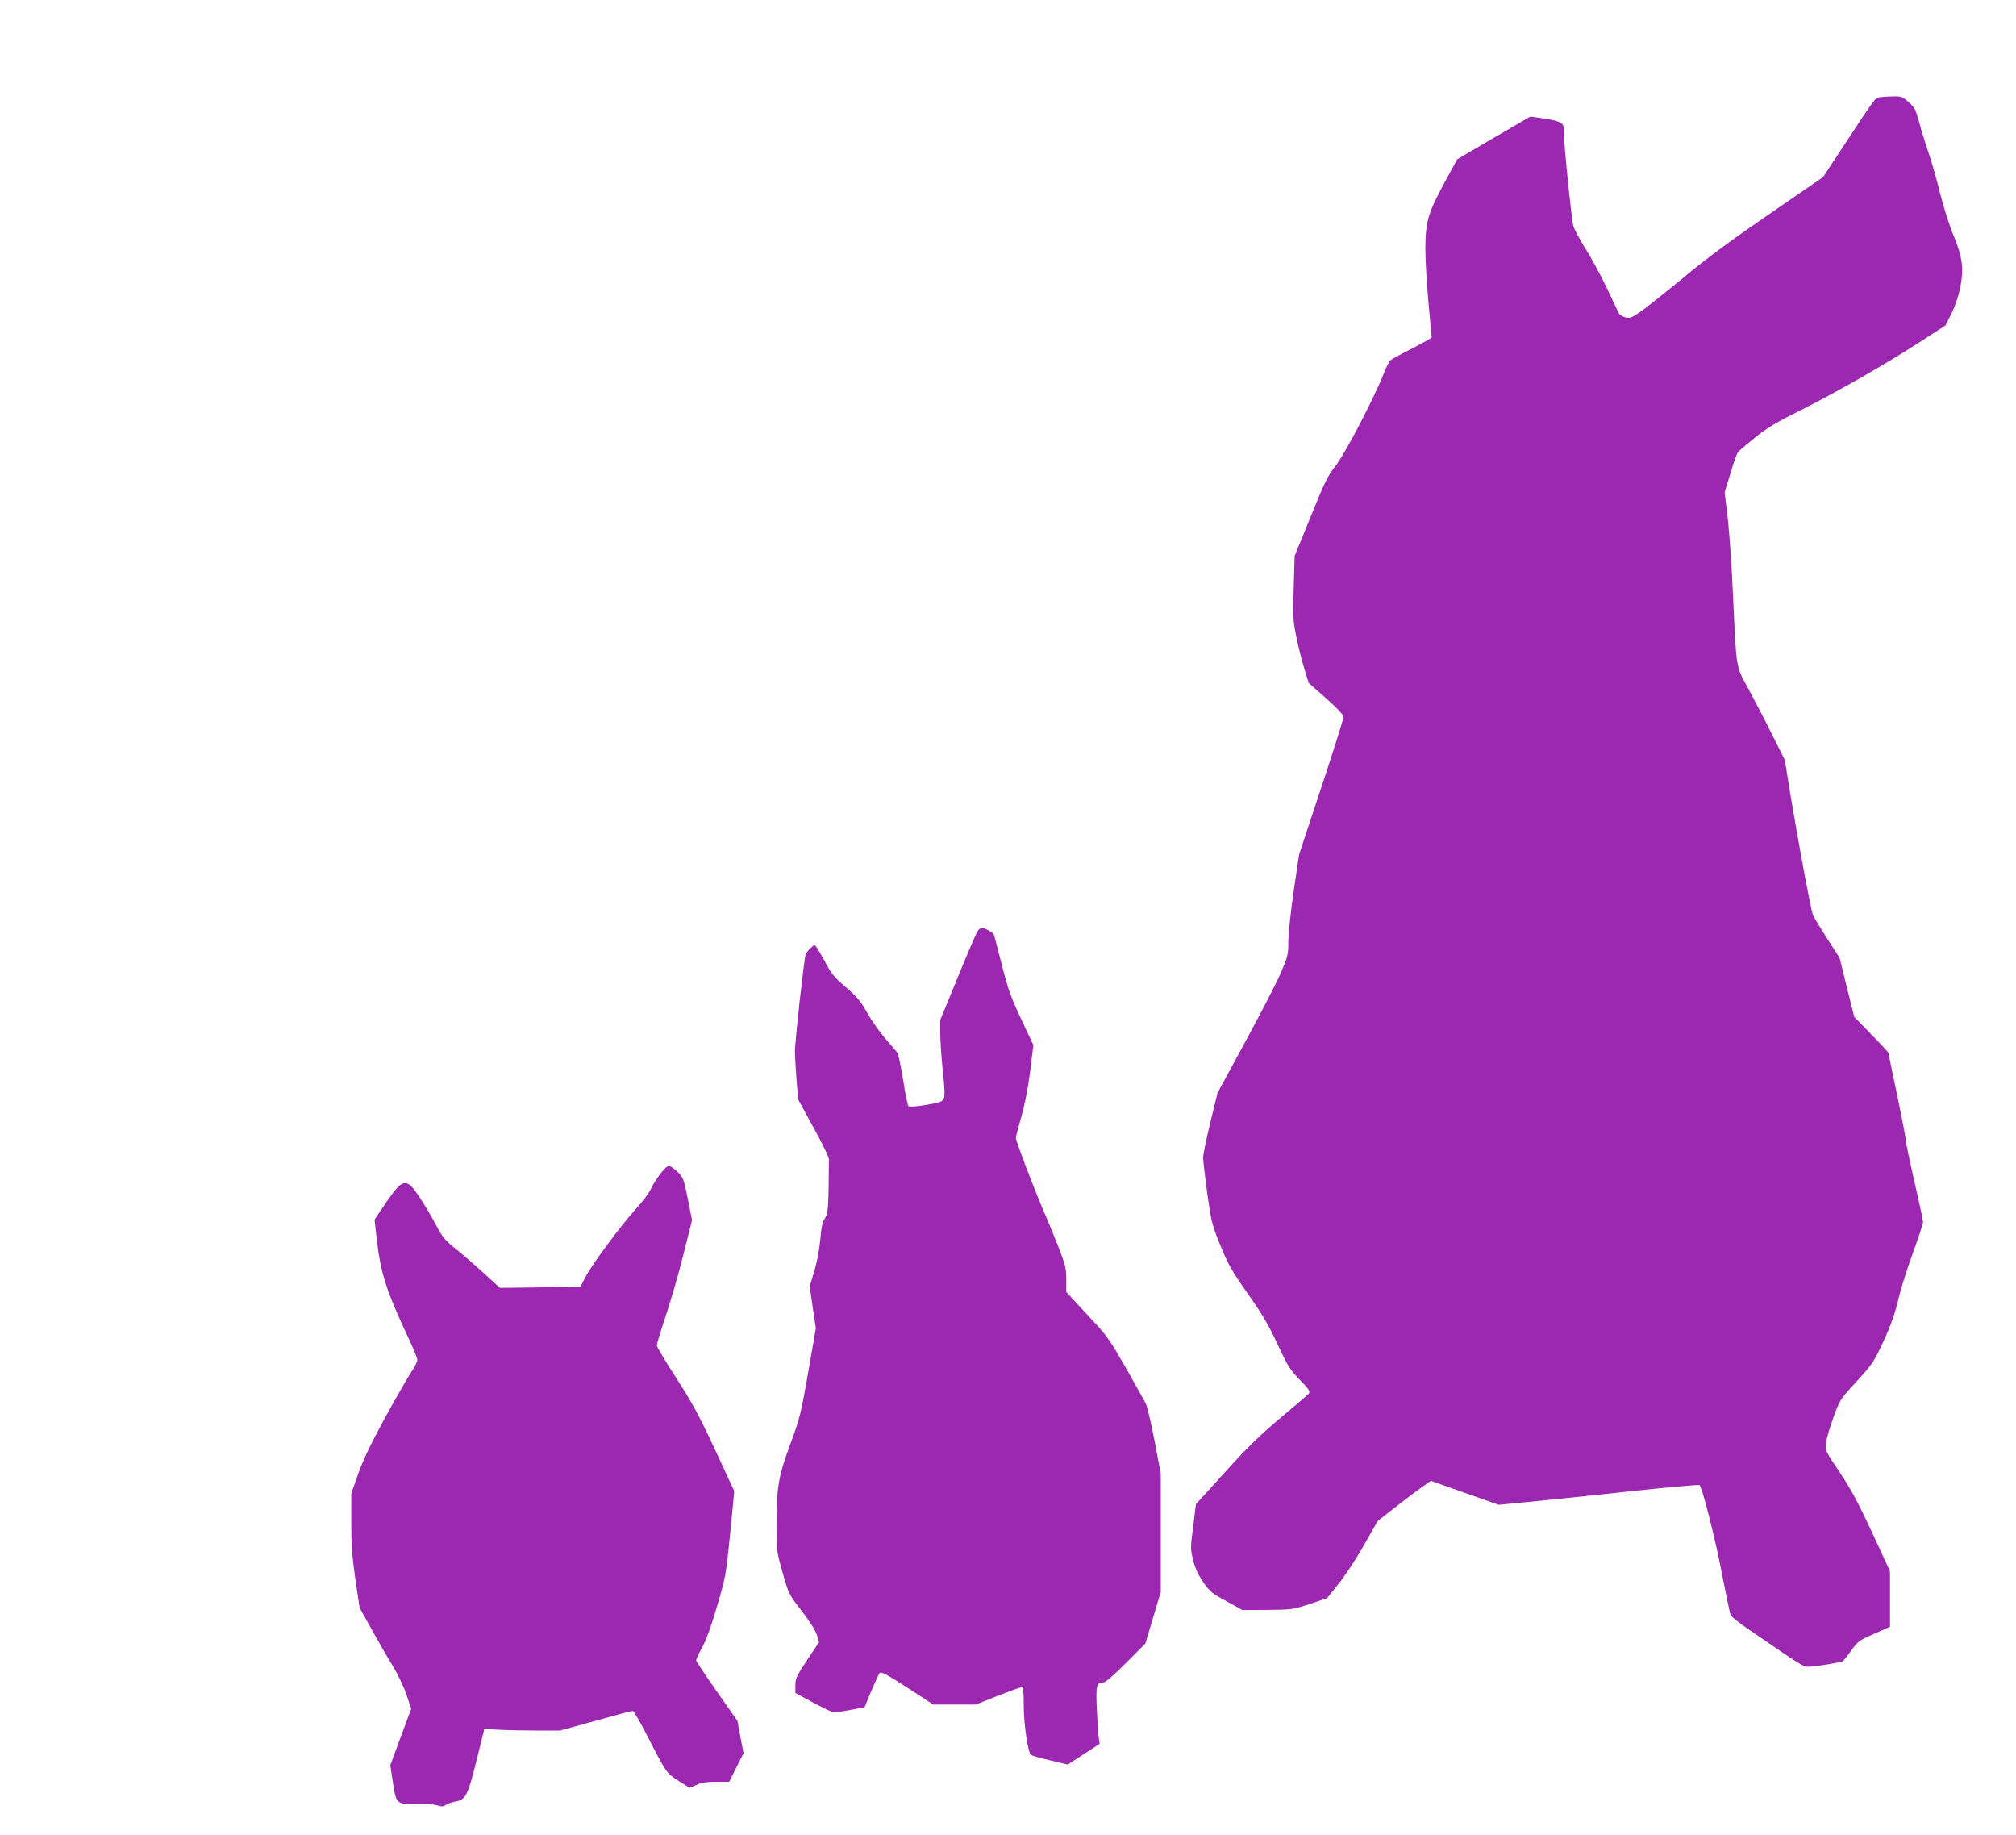
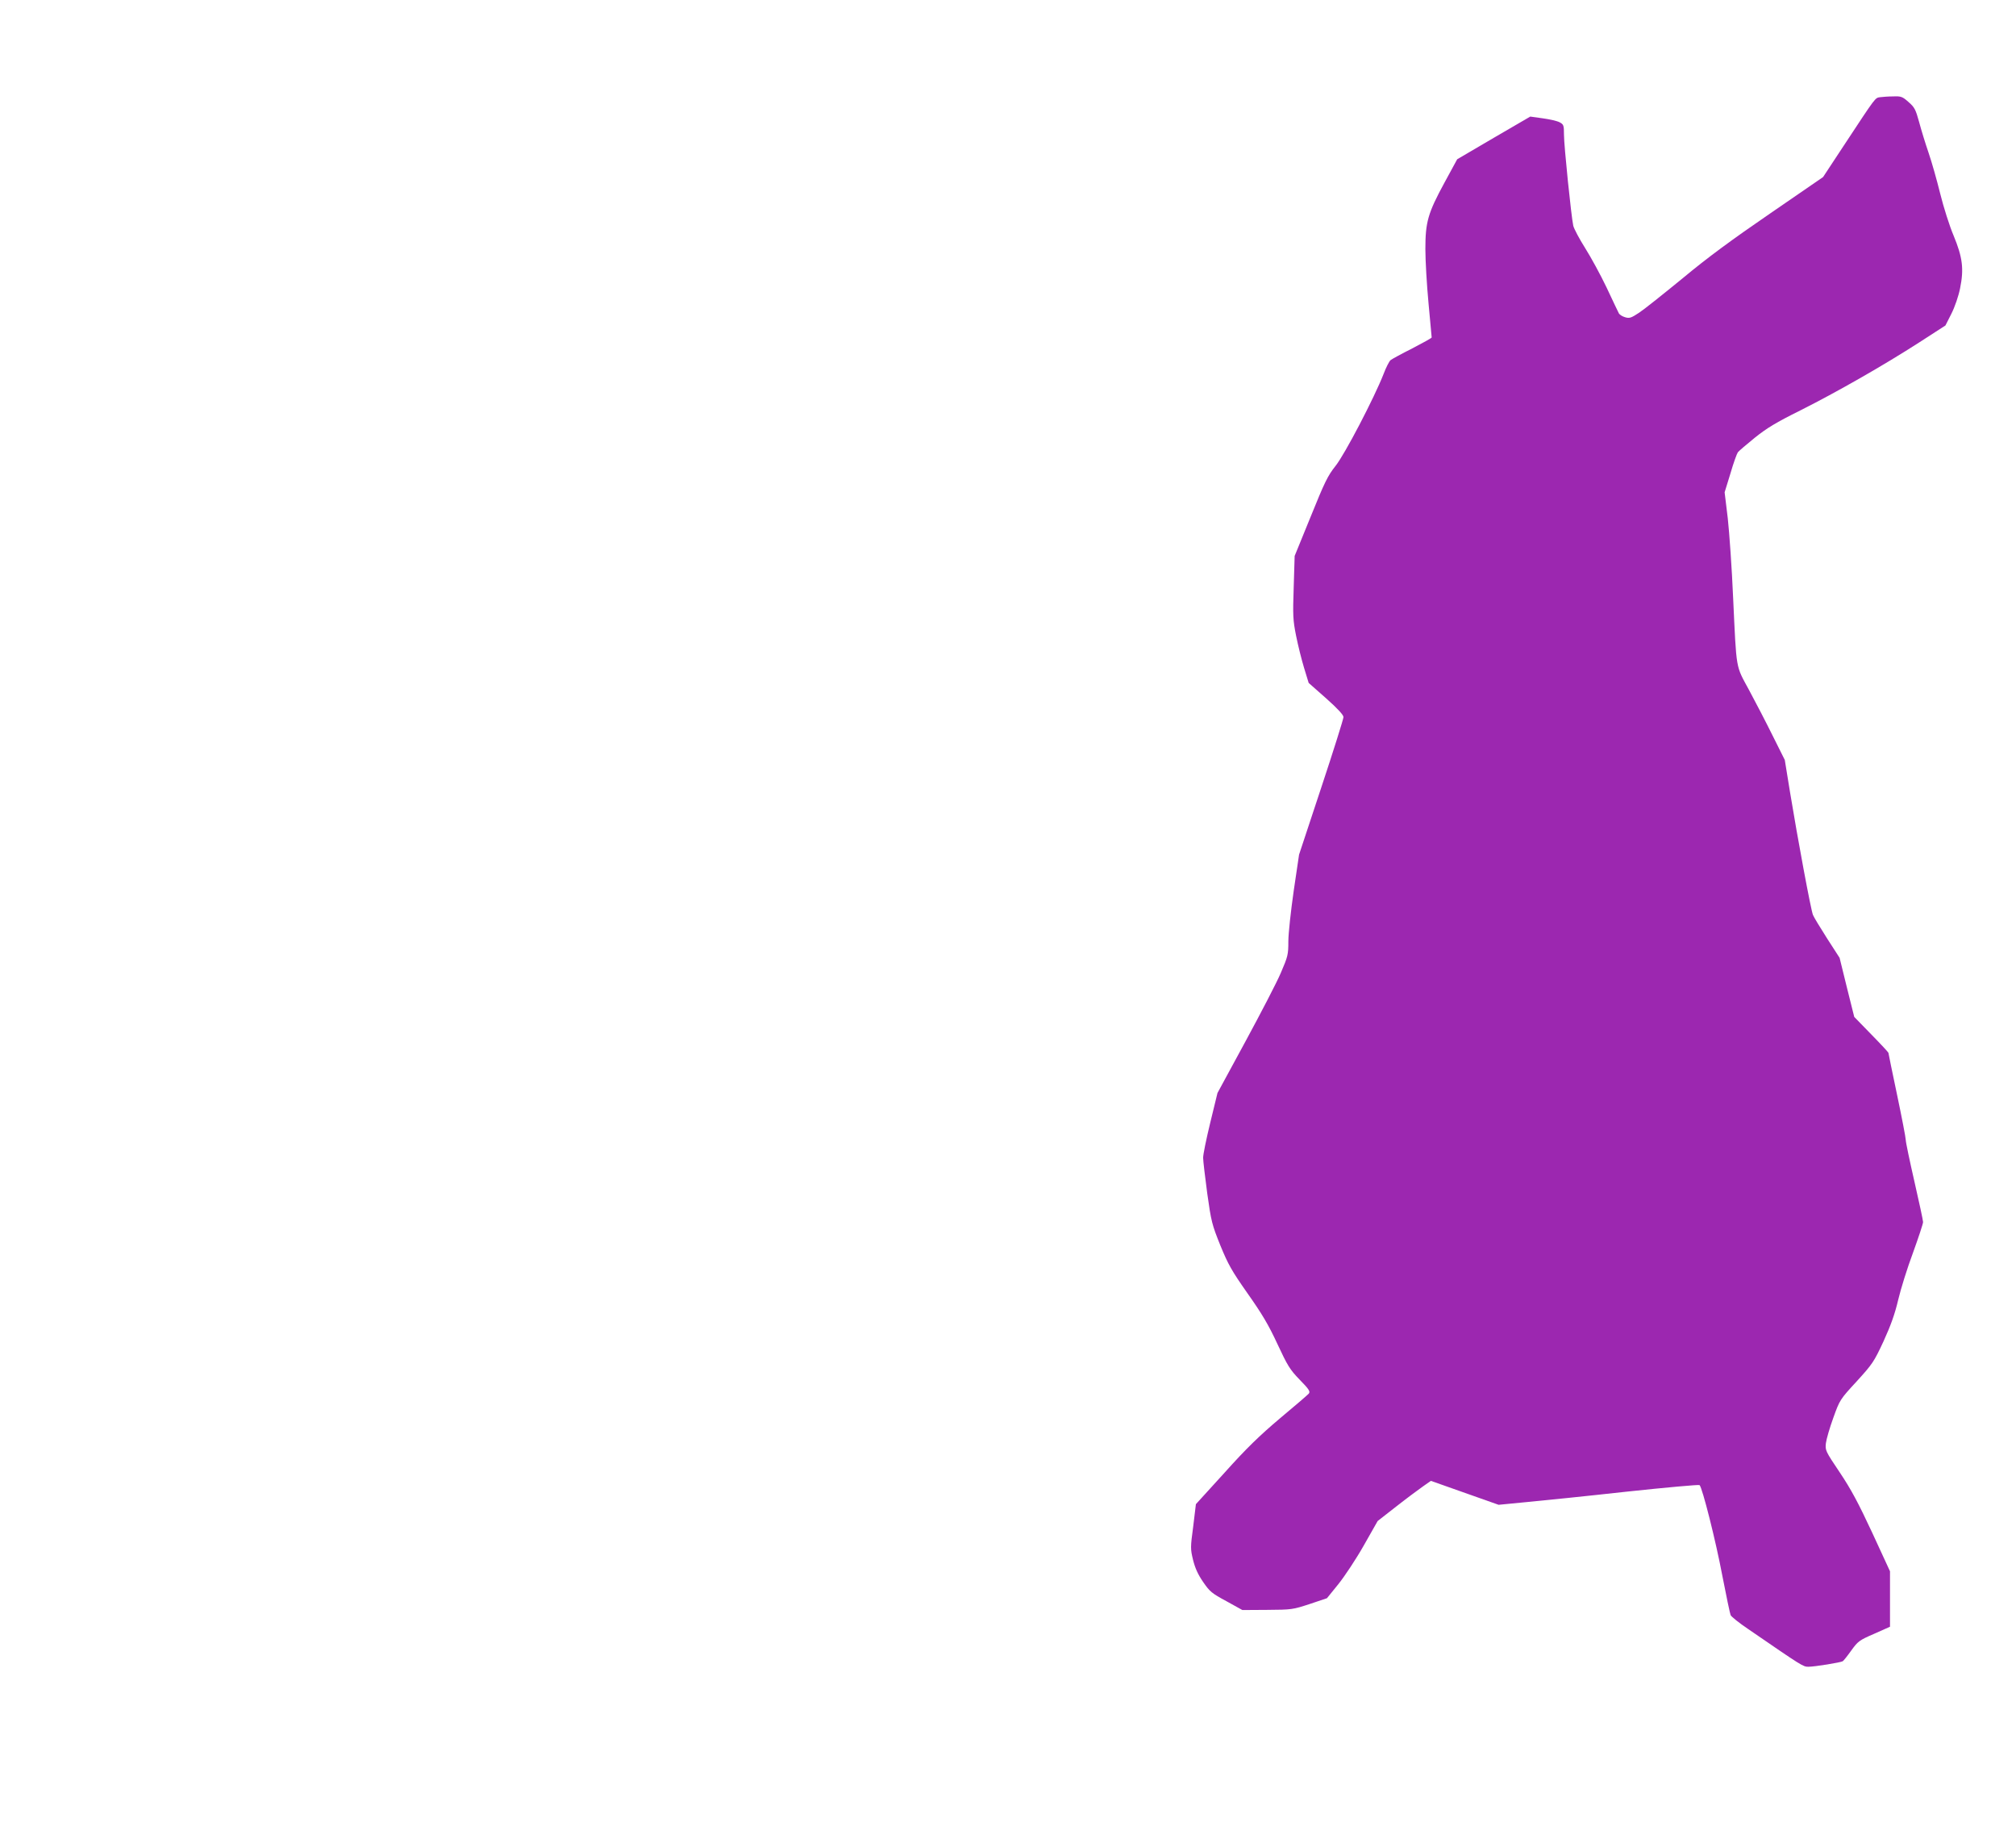
<svg xmlns="http://www.w3.org/2000/svg" version="1.0" width="1280pt" height="1165pt" viewBox="0 0 1280 1165" preserveAspectRatio="xMidYMid meet">
  <g transform="translate(0,1165) scale(0.1,-0.1)" fill="#9c27b0" stroke="none">
    <path d="M11937 11033 c-32 -5 -24 6 -221 -293 l-141 -214 -336 -231 c-241 -165 -399 -281 -555 -411 -121 -99 -245 -198 -277 -219 -50 -33 -61 -37 -88 -29 -18 5 -35 16 -40 24 -4 8 -40 82 -78 164 -39 82 -101 195 -137 252 -36 57 -70 121 -75 141 -13 60 -59 508 -59 578 0 60 -2 65 -28 79 -15 8 -63 19 -107 25 l-79 11 -232 -135 -232 -136 -80 -147 c-106 -195 -122 -251 -122 -423 0 -74 9 -228 20 -344 11 -115 20 -213 20 -217 0 -4 -55 -34 -122 -69 -68 -34 -130 -68 -139 -75 -9 -8 -29 -47 -44 -87 -59 -151 -246 -510 -305 -584 -50 -63 -69 -102 -158 -322 l-102 -250 -6 -198 c-6 -179 -5 -208 15 -308 12 -60 35 -153 51 -205 l29 -95 111 -98 c73 -65 110 -105 110 -119 0 -11 -63 -212 -141 -447 l-141 -426 -34 -230 c-18 -126 -34 -270 -34 -320 0 -85 -3 -96 -48 -201 -26 -61 -128 -257 -225 -436 l-177 -326 -46 -189 c-25 -103 -46 -204 -45 -223 0 -19 12 -120 26 -225 25 -179 30 -198 83 -330 50 -122 72 -161 173 -305 91 -129 133 -199 189 -320 65 -139 79 -163 142 -228 60 -61 68 -75 58 -88 -7 -8 -89 -79 -183 -157 -130 -110 -211 -188 -351 -344 l-183 -201 -17 -141 c-18 -134 -18 -143 -1 -213 13 -52 31 -92 64 -140 42 -61 55 -72 148 -122 l101 -56 159 1 c154 1 161 2 268 37 l110 37 73 90 c40 50 113 160 161 245 l88 155 119 93 c65 51 142 108 169 127 l50 35 215 -76 215 -76 175 17 c96 9 382 38 634 66 253 27 463 46 467 42 18 -18 103 -355 144 -573 25 -129 49 -243 53 -252 4 -10 54 -50 112 -89 345 -237 348 -239 382 -239 40 0 205 27 218 35 5 3 30 34 54 68 42 58 50 65 145 106 l101 45 0 176 0 176 -113 245 c-88 189 -135 277 -207 384 -90 134 -92 139 -87 184 3 25 24 98 47 161 41 114 42 116 148 231 101 111 110 124 171 255 46 101 72 173 93 263 16 68 58 203 94 299 35 97 64 184 64 195 0 10 -25 126 -55 257 -30 131 -55 250 -55 264 0 14 -25 143 -55 286 -30 143 -55 263 -55 267 0 3 -49 56 -109 117 l-108 111 -47 188 -46 187 -80 124 c-44 69 -84 135 -89 148 -13 29 -99 494 -145 775 l-34 209 -77 154 c-42 85 -110 216 -150 290 -86 159 -79 118 -101 585 -8 187 -24 414 -34 505 l-20 165 37 120 c19 66 41 126 47 134 6 8 54 49 107 92 76 61 135 97 290 174 229 115 529 286 757 433 l164 106 38 75 c22 44 45 111 55 161 25 123 16 196 -41 334 -26 61 -64 181 -85 266 -21 85 -54 202 -74 260 -20 58 -47 146 -60 195 -22 80 -29 94 -67 127 -39 35 -48 38 -98 36 -30 0 -68 -3 -83 -5z" />
-     <path d="M6206 5738 c-8 -13 -65 -144 -125 -292 l-111 -270 0 -85 c0 -47 7 -154 16 -239 12 -109 14 -159 6 -176 -9 -19 -24 -25 -113 -40 -61 -10 -106 -13 -111 -8 -5 5 -21 81 -34 168 -14 87 -31 165 -38 174 -7 8 -42 49 -77 90 -36 42 -87 115 -114 163 -41 73 -64 100 -135 161 -71 60 -92 86 -127 152 -23 43 -49 88 -57 99 -14 20 -15 20 -40 -4 -14 -13 -28 -31 -31 -40 -11 -38 -69 -562 -68 -621 1 -36 6 -118 11 -183 l10 -117 97 -177 c54 -97 98 -188 98 -202 -2 -301 -5 -345 -25 -374 -16 -23 -23 -54 -30 -136 -6 -65 -21 -143 -38 -201 l-29 -95 19 -133 20 -133 -49 -282 c-46 -265 -54 -293 -115 -459 -75 -203 -86 -272 -86 -520 0 -148 1 -157 39 -291 39 -136 40 -138 122 -244 50 -64 87 -124 96 -152 l13 -45 -75 -113 c-68 -102 -75 -118 -75 -161 l0 -49 114 -61 c63 -34 122 -62 131 -62 10 0 57 7 105 16 l89 16 42 102 c24 55 47 107 52 114 11 14 33 3 220 -118 l122 -80 135 0 135 0 139 55 c76 30 145 55 152 55 11 0 14 -26 14 -122 1 -119 26 -289 46 -308 5 -4 60 -20 121 -34 l112 -27 102 66 101 66 -6 42 c-4 23 -9 104 -12 180 -7 147 -2 167 40 167 14 0 64 42 145 124 l123 123 49 164 49 164 0 375 0 375 -39 207 c-22 114 -47 222 -57 240 -9 18 -66 119 -125 224 -92 162 -122 206 -196 285 -49 52 -109 118 -135 146 l-48 52 0 78 c0 70 -5 92 -48 203 -27 69 -74 184 -105 255 -65 154 -167 422 -167 442 0 8 16 69 35 136 23 80 42 180 56 288 l20 165 -77 165 c-67 141 -84 190 -125 352 -26 104 -49 189 -51 191 -63 43 -82 45 -102 14z" />
-     <path d="M4191 4197 c-22 -29 -49 -72 -59 -95 -11 -24 -52 -80 -93 -124 -98 -108 -283 -358 -321 -433 -17 -33 -31 -61 -32 -62 -1 -1 -117 -4 -257 -5 l-255 -3 -95 87 c-52 48 -132 117 -179 155 -77 62 -90 78 -135 163 -61 115 -142 238 -166 251 -45 24 -68 4 -168 -144 l-53 -79 12 -106 c25 -229 60 -341 205 -649 30 -64 55 -125 55 -135 0 -11 -17 -45 -38 -76 -21 -31 -95 -160 -165 -287 -90 -165 -139 -266 -172 -358 l-45 -128 0 -181 c0 -143 6 -219 26 -362 l27 -181 75 -135 c41 -74 101 -179 134 -232 33 -54 72 -136 89 -186 l30 -89 -67 -179 -66 -179 17 -113 c21 -135 22 -136 159 -133 49 1 104 -3 122 -9 26 -9 38 -8 56 3 13 8 39 18 59 21 66 12 79 37 134 259 l50 202 95 -5 c52 -3 160 -5 240 -5 l145 0 226 62 c124 35 231 63 237 63 6 0 49 -75 96 -167 116 -226 116 -227 195 -278 l70 -44 43 19 c31 14 65 20 125 20 l83 0 45 90 46 91 -20 103 -19 103 -131 186 c-72 103 -131 192 -131 198 0 6 17 44 39 83 25 45 59 140 94 261 54 184 57 198 83 460 l26 270 -123 265 c-101 217 -146 299 -246 454 -68 104 -123 197 -123 206 0 8 26 94 58 190 32 96 83 272 112 390 l54 215 -27 135 c-26 130 -29 136 -67 173 -21 20 -46 37 -54 37 -9 0 -33 -24 -55 -53z" />
  </g>
</svg>